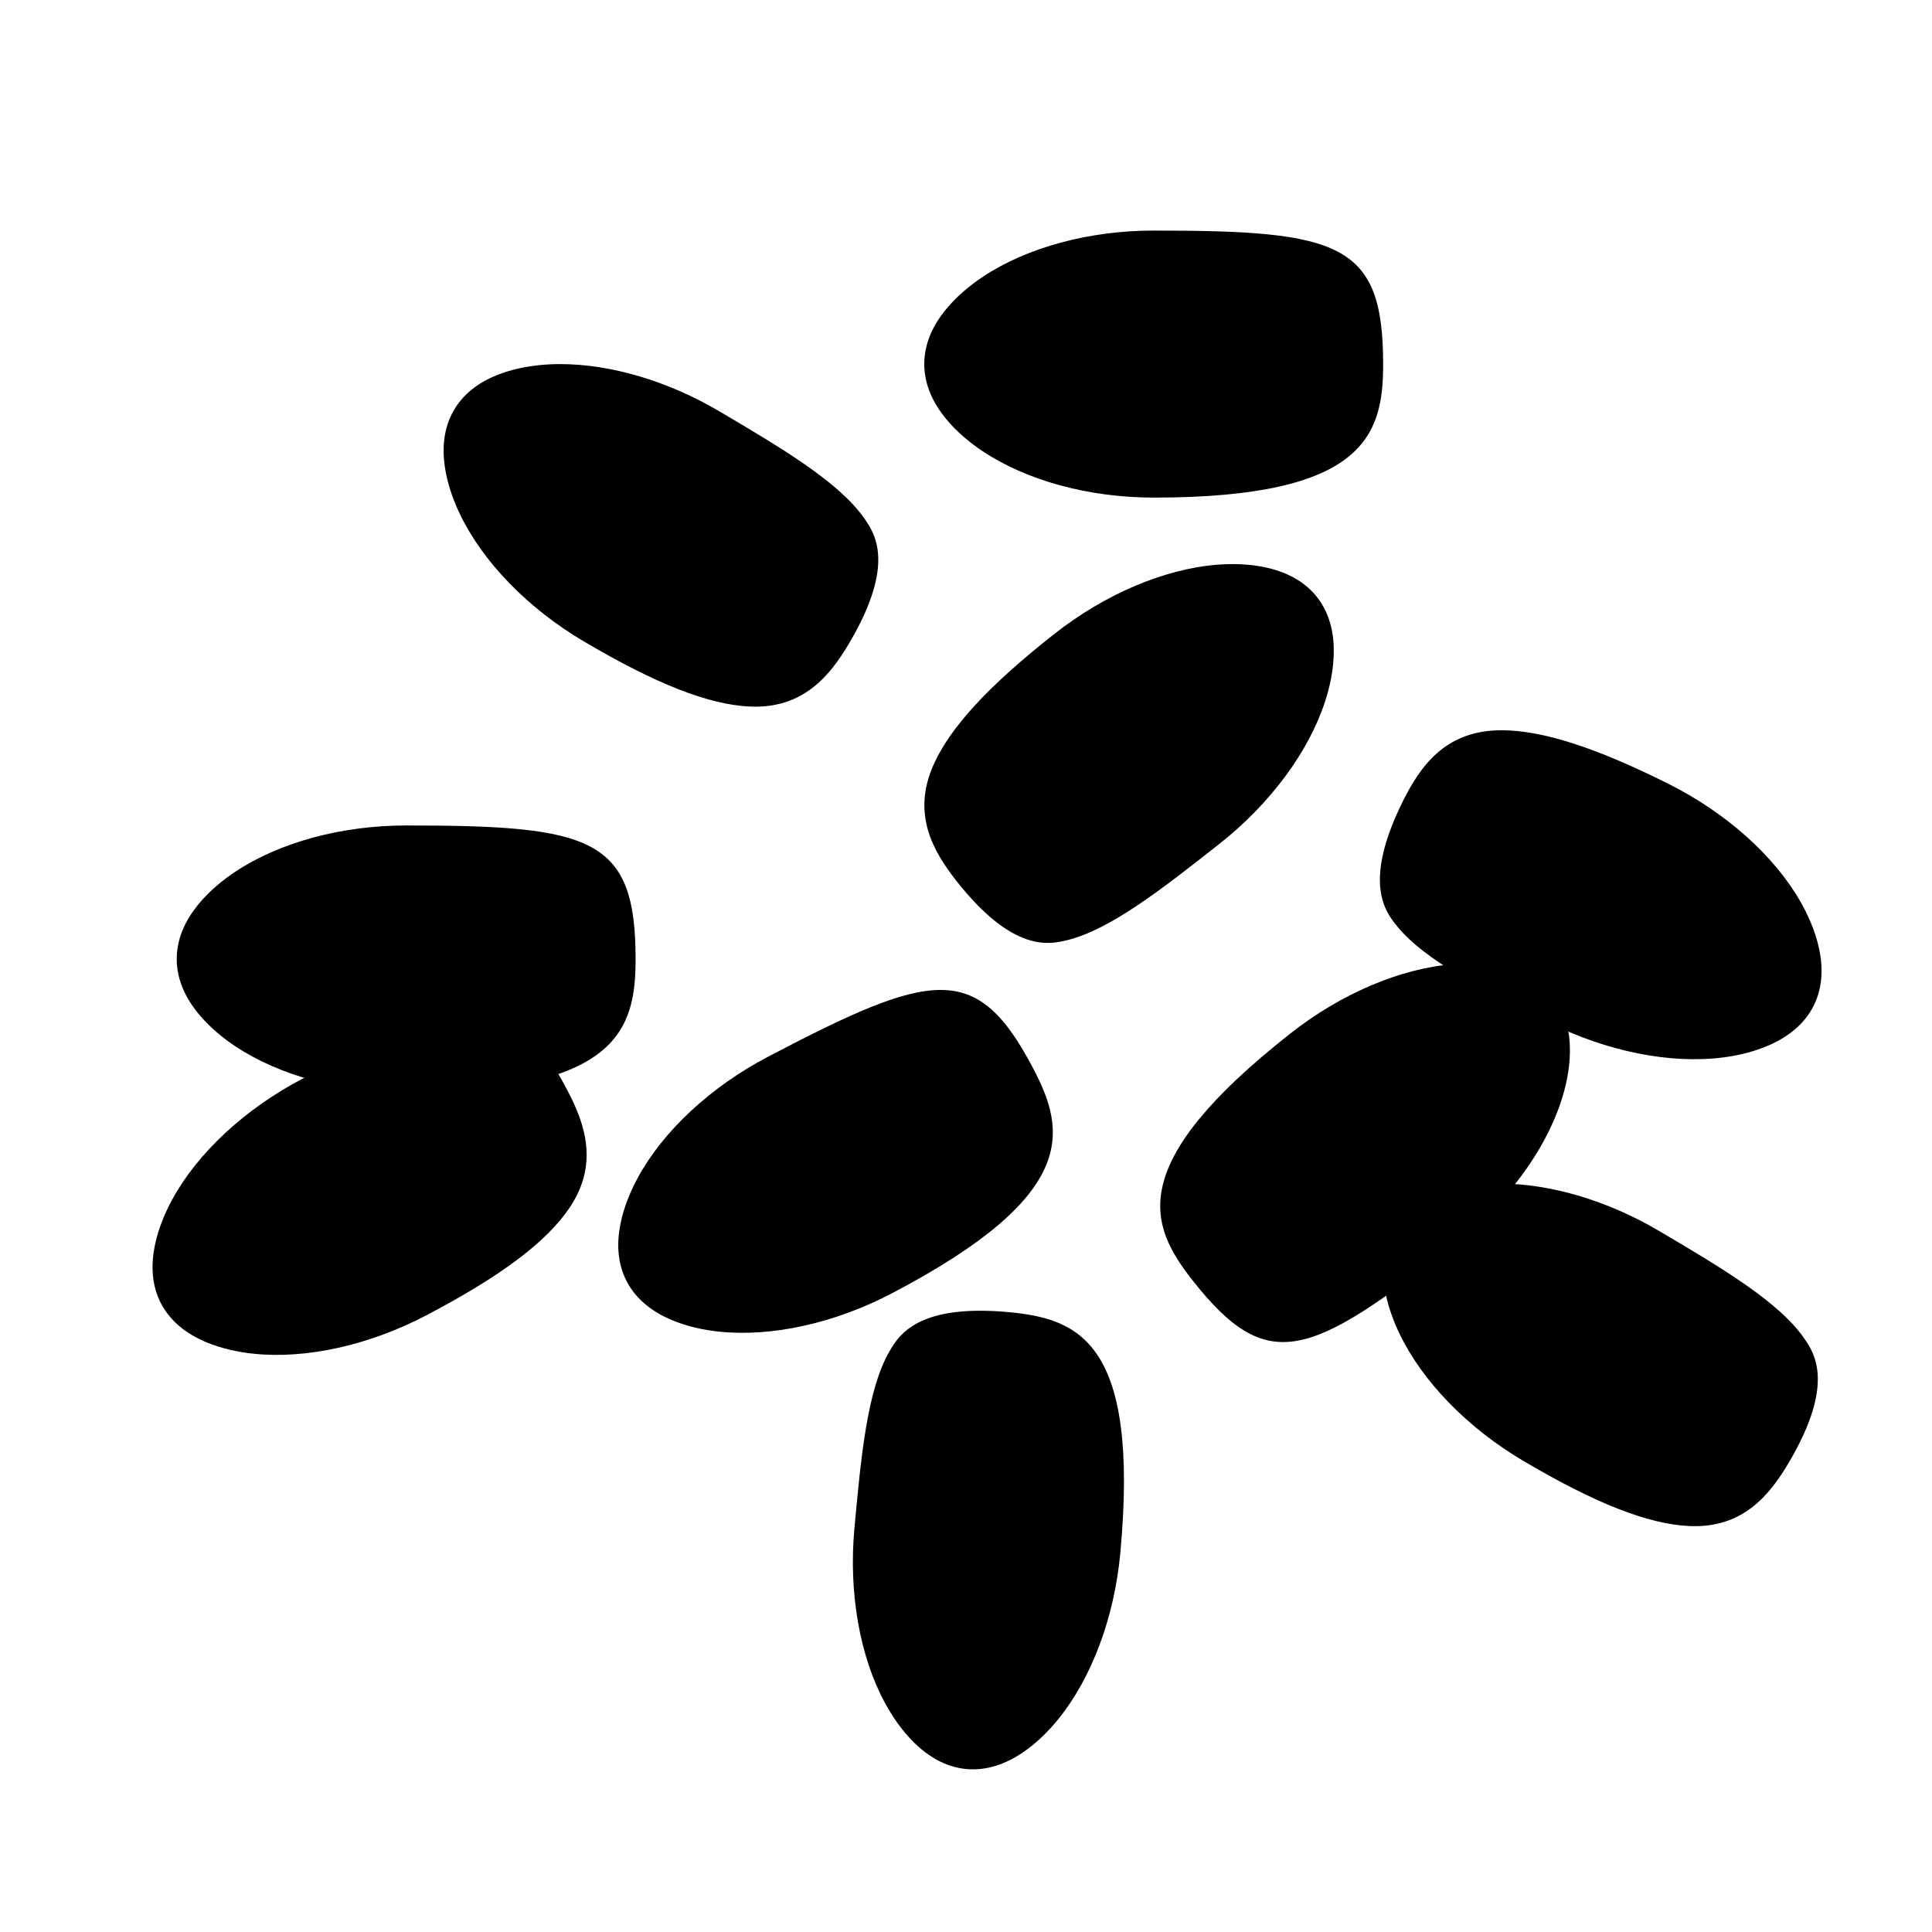
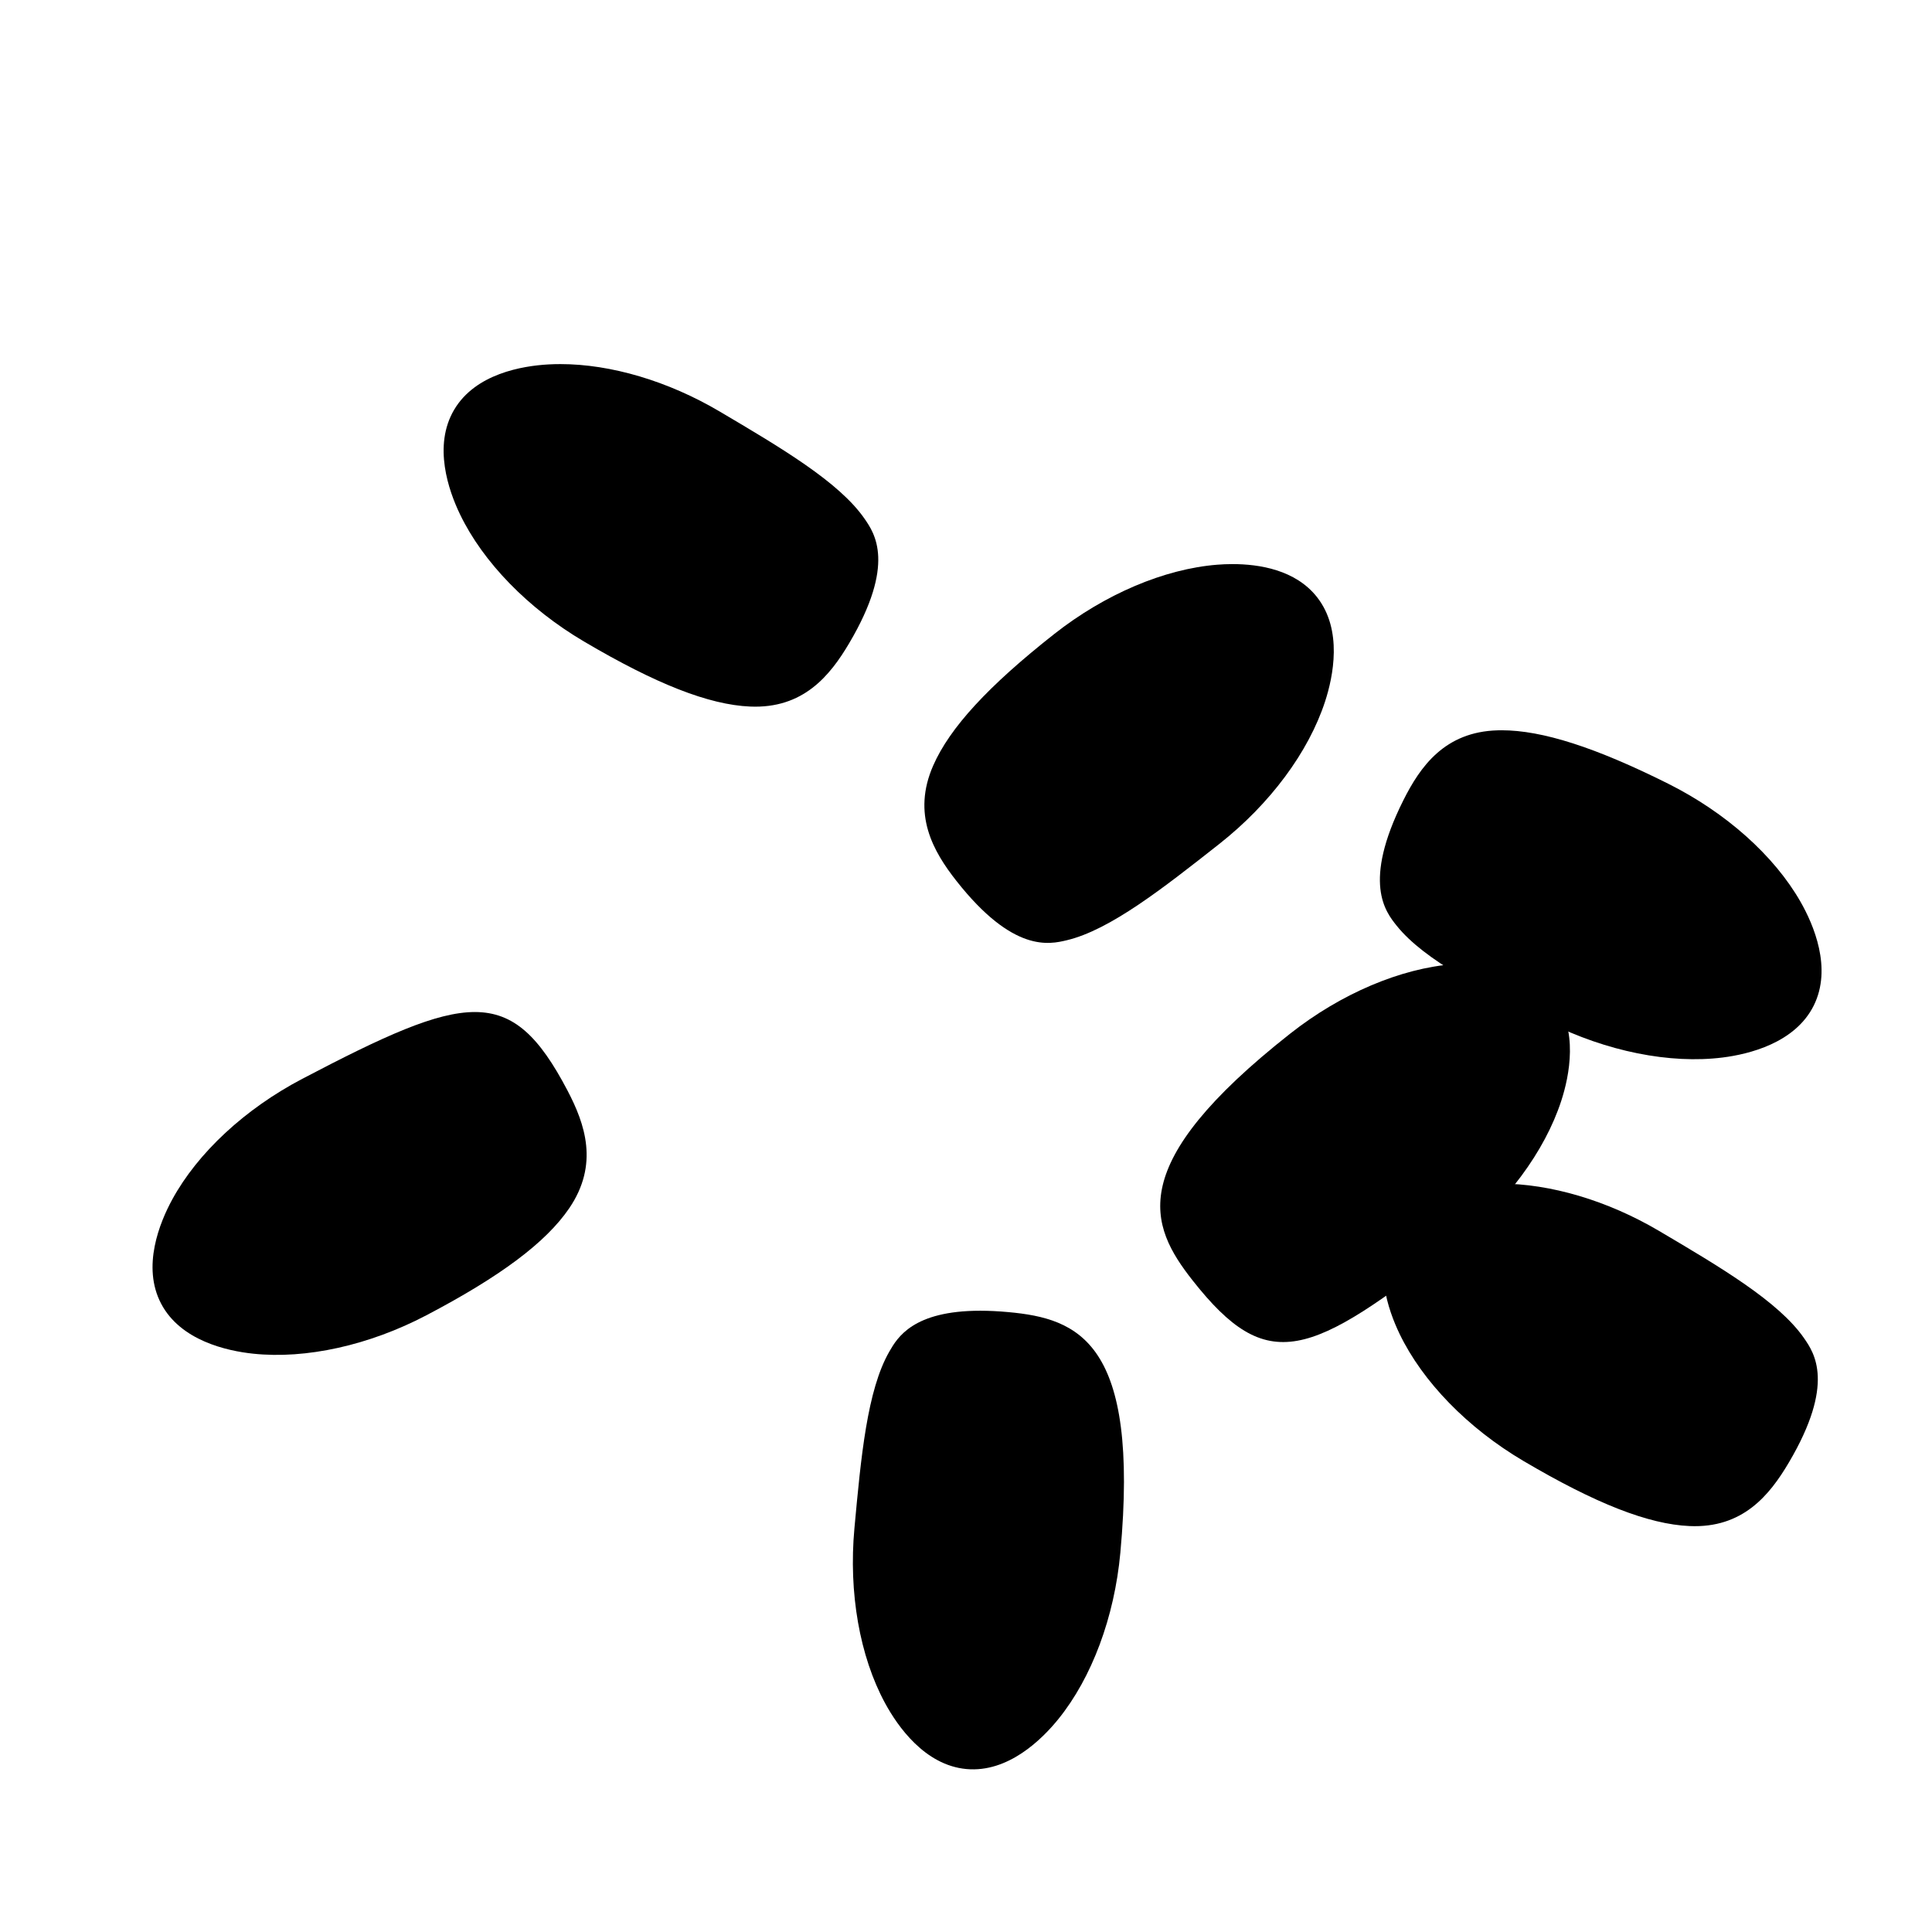
<svg xmlns="http://www.w3.org/2000/svg" fill="#000000" width="800px" height="800px" version="1.1" viewBox="144 144 512 512">
  <g>
    <path d="m586.07 351.68c-19.281-9.633-33.359-14.152-44.148-14.152-0.34 0-0.676 0.004-1.008 0.016-14.066 0.375-20.555 9.621-25.047 18.613-10.871 21.754-4.699 29.461-1.734 33.164 7.375 9.211 23.371 17.203 40.309 25.664 15.312 7.652 32.121 11.023 46.105 9.262 6.871-0.867 19.141-3.805 24.102-13.738 4.961-9.934-0.055-21.508-3.488-27.523-6.988-12.242-19.781-23.652-35.09-31.305z" />
-     <path d="m312.44 398.14c0-32.121-11.523-35.383-60.801-35.383-17.117 0-33.656 4.492-45.383 12.324-5.762 3.848-15.422 11.957-15.422 23.062 0 11.102 9.66 19.215 15.422 23.062 11.727 7.832 28.266 12.324 45.383 12.324 56.148-0.008 60.801-16.746 60.801-35.391z" />
-     <path d="m404.36 217.42c-5.762 3.848-15.422 11.957-15.422 23.062 0 11.102 9.66 19.215 15.422 23.062 11.723 7.832 28.266 12.324 45.383 12.324 56.152 0 60.805-16.738 60.805-35.383 0-32.121-11.523-35.383-60.805-35.383-17.117-0.008-33.66 4.484-45.383 12.316z" />
-     <path d="m313.06 456.04c-3.312 6.082-8.102 17.754-2.945 27.586s17.48 12.531 24.367 13.262c14.016 1.492 30.758-2.215 45.914-10.164 49.73-26.078 46.074-43.062 37.414-59.578-7.504-14.309-14.203-20.801-24.559-20.801-10.23 0-24.035 6.328-45.723 17.703-15.16 7.949-27.723 19.609-34.469 31.992z" />
    <path d="m189.64 461.89c-3.312 6.082-8.102 17.754-2.945 27.586 5.156 9.832 17.48 12.531 24.367 13.262 14.016 1.492 30.758-2.215 45.914-10.164 19.691-10.324 31.723-19.34 37.871-28.371 7.918-11.633 4.211-22.301-0.457-31.203-7.504-14.309-14.203-20.801-24.559-20.801-10.23 0-24.035 6.328-45.723 17.703-15.156 7.945-27.723 19.605-34.469 31.988z" />
    <path d="m379.7 502.15c-5.902 10.219-7.535 28.023-9.27 46.879-1.566 17.043 1.395 33.926 8.121 46.32 3.305 6.086 10.5 16.449 21.555 17.465 11.066 1.02 20.016-7.863 24.375-13.246 8.871-10.961 14.855-27.02 16.422-44.066 5.133-55.918-11.109-62.078-29.68-63.781-2.715-0.25-5.188-0.363-7.438-0.363-17.852-0.004-21.977 7.144-24.086 10.793z" />
    <path d="m264.35 252.59c-5.644 9.562-1.453 21.457 1.551 27.699 6.113 12.707 18.07 24.984 32.812 33.688 19.145 11.305 33.145 16.793 44.059 17.266 14.078 0.617 21.18-8.16 26.289-16.816 12.367-20.941 6.75-29.059 4.051-32.961-6.711-9.703-22.109-18.797-38.414-28.426-13.648-8.059-28.832-12.551-42.18-12.551-1.066 0-2.121 0.027-3.164 0.086-6.914 0.383-19.359 2.453-25.004 12.016z" />
    <path d="m513.34 469.77c-5.644 9.562-1.453 21.457 1.551 27.699 6.113 12.707 18.074 24.984 32.812 33.688 19.145 11.305 33.145 16.793 44.059 17.266 14.066 0.621 21.176-8.16 26.289-16.816 12.367-20.941 6.75-29.059 4.051-32.961-6.711-9.703-22.109-18.797-38.414-28.426-13.648-8.059-28.832-12.551-42.18-12.551-1.066 0-2.121 0.027-3.164 0.086-6.914 0.383-19.359 2.457-25.004 12.016z" />
    <path d="m529.21 399.51c-14.055 1.102-29.832 7.805-43.277 18.395-44.117 34.738-37.414 50.77-25.879 65.418 19.871 25.234 30.941 20.672 69.66-9.816 13.449-10.59 23.664-24.352 28.031-37.758 2.144-6.586 4.719-18.934-2.152-27.66-6.871-8.723-19.48-9.117-26.383-8.578z" />
    <path d="m470.64 293.49c-1.469 0-2.824 0.066-4.012 0.16-14.059 1.102-29.832 7.805-43.277 18.395-17.469 13.754-27.648 24.82-32.039 34.824-5.656 12.883-0.059 22.695 6.16 30.594 15.047 19.105 24.645 16.809 29.262 15.707 11.477-2.746 25.523-13.809 40.398-25.523 13.449-10.59 23.664-24.352 28.031-37.758 2.144-6.586 4.719-18.934-2.152-27.66-5.688-7.227-15.309-8.738-22.371-8.738z" />
  </g>
</svg>